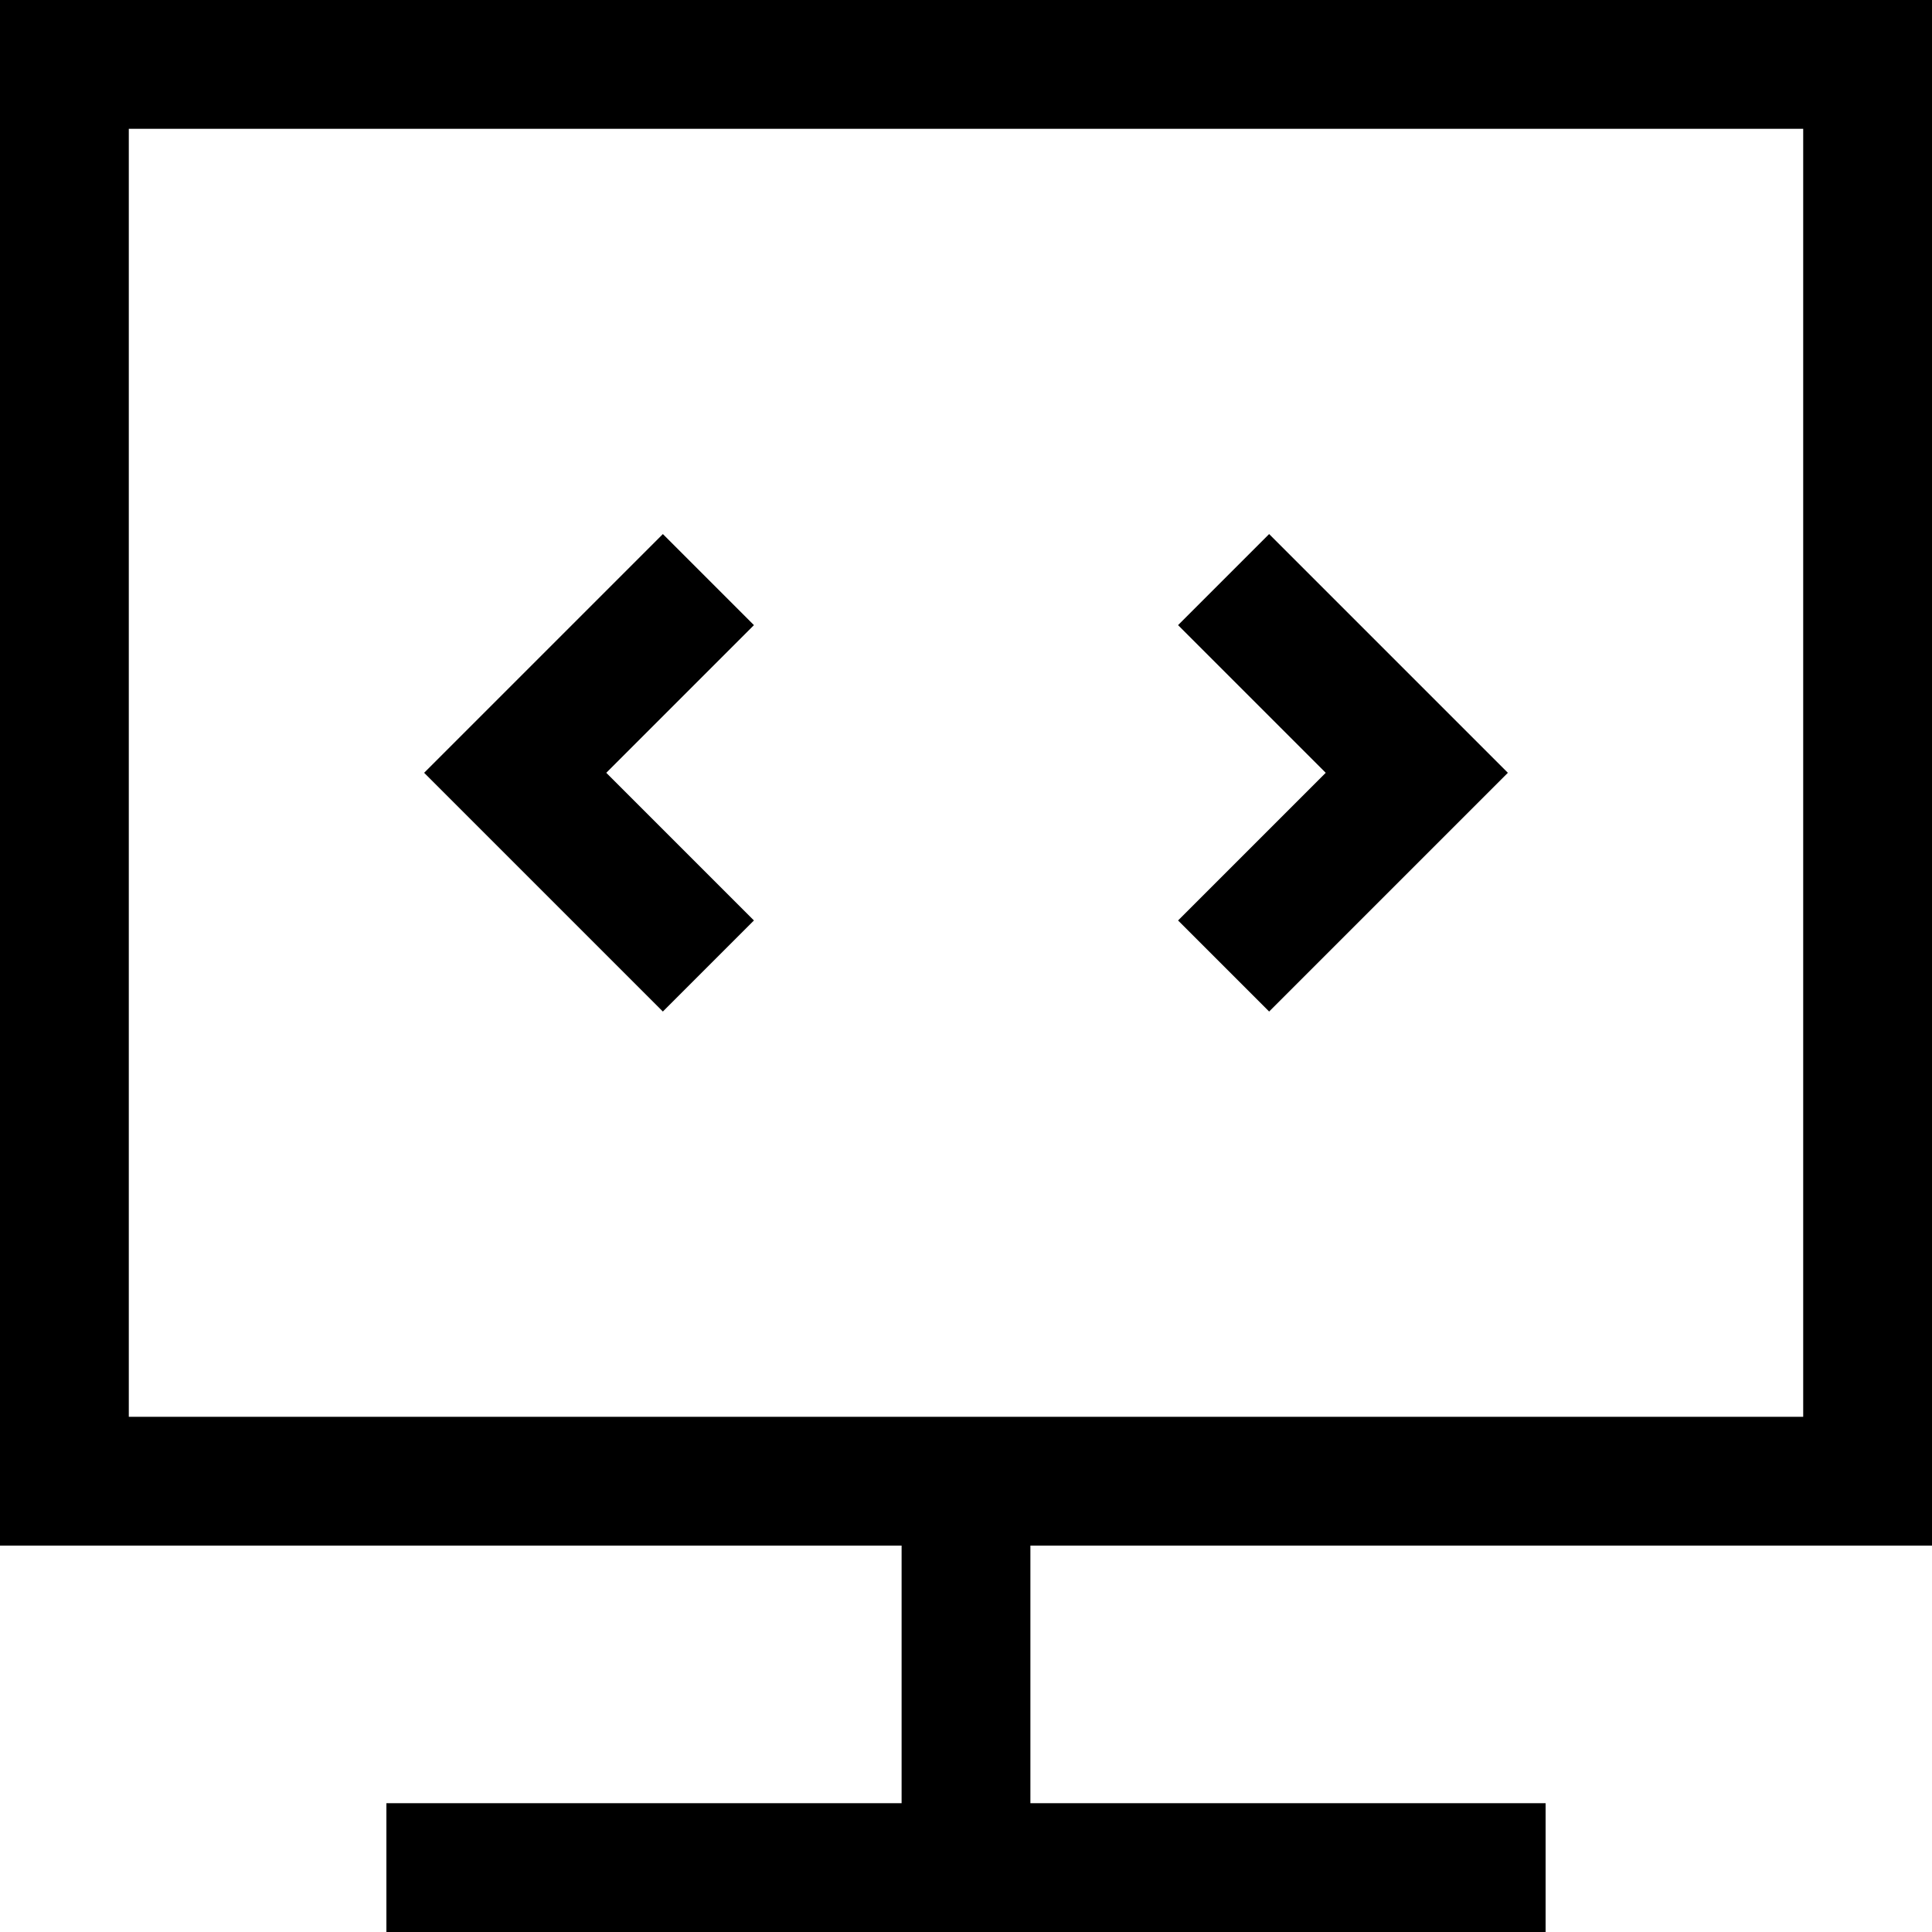
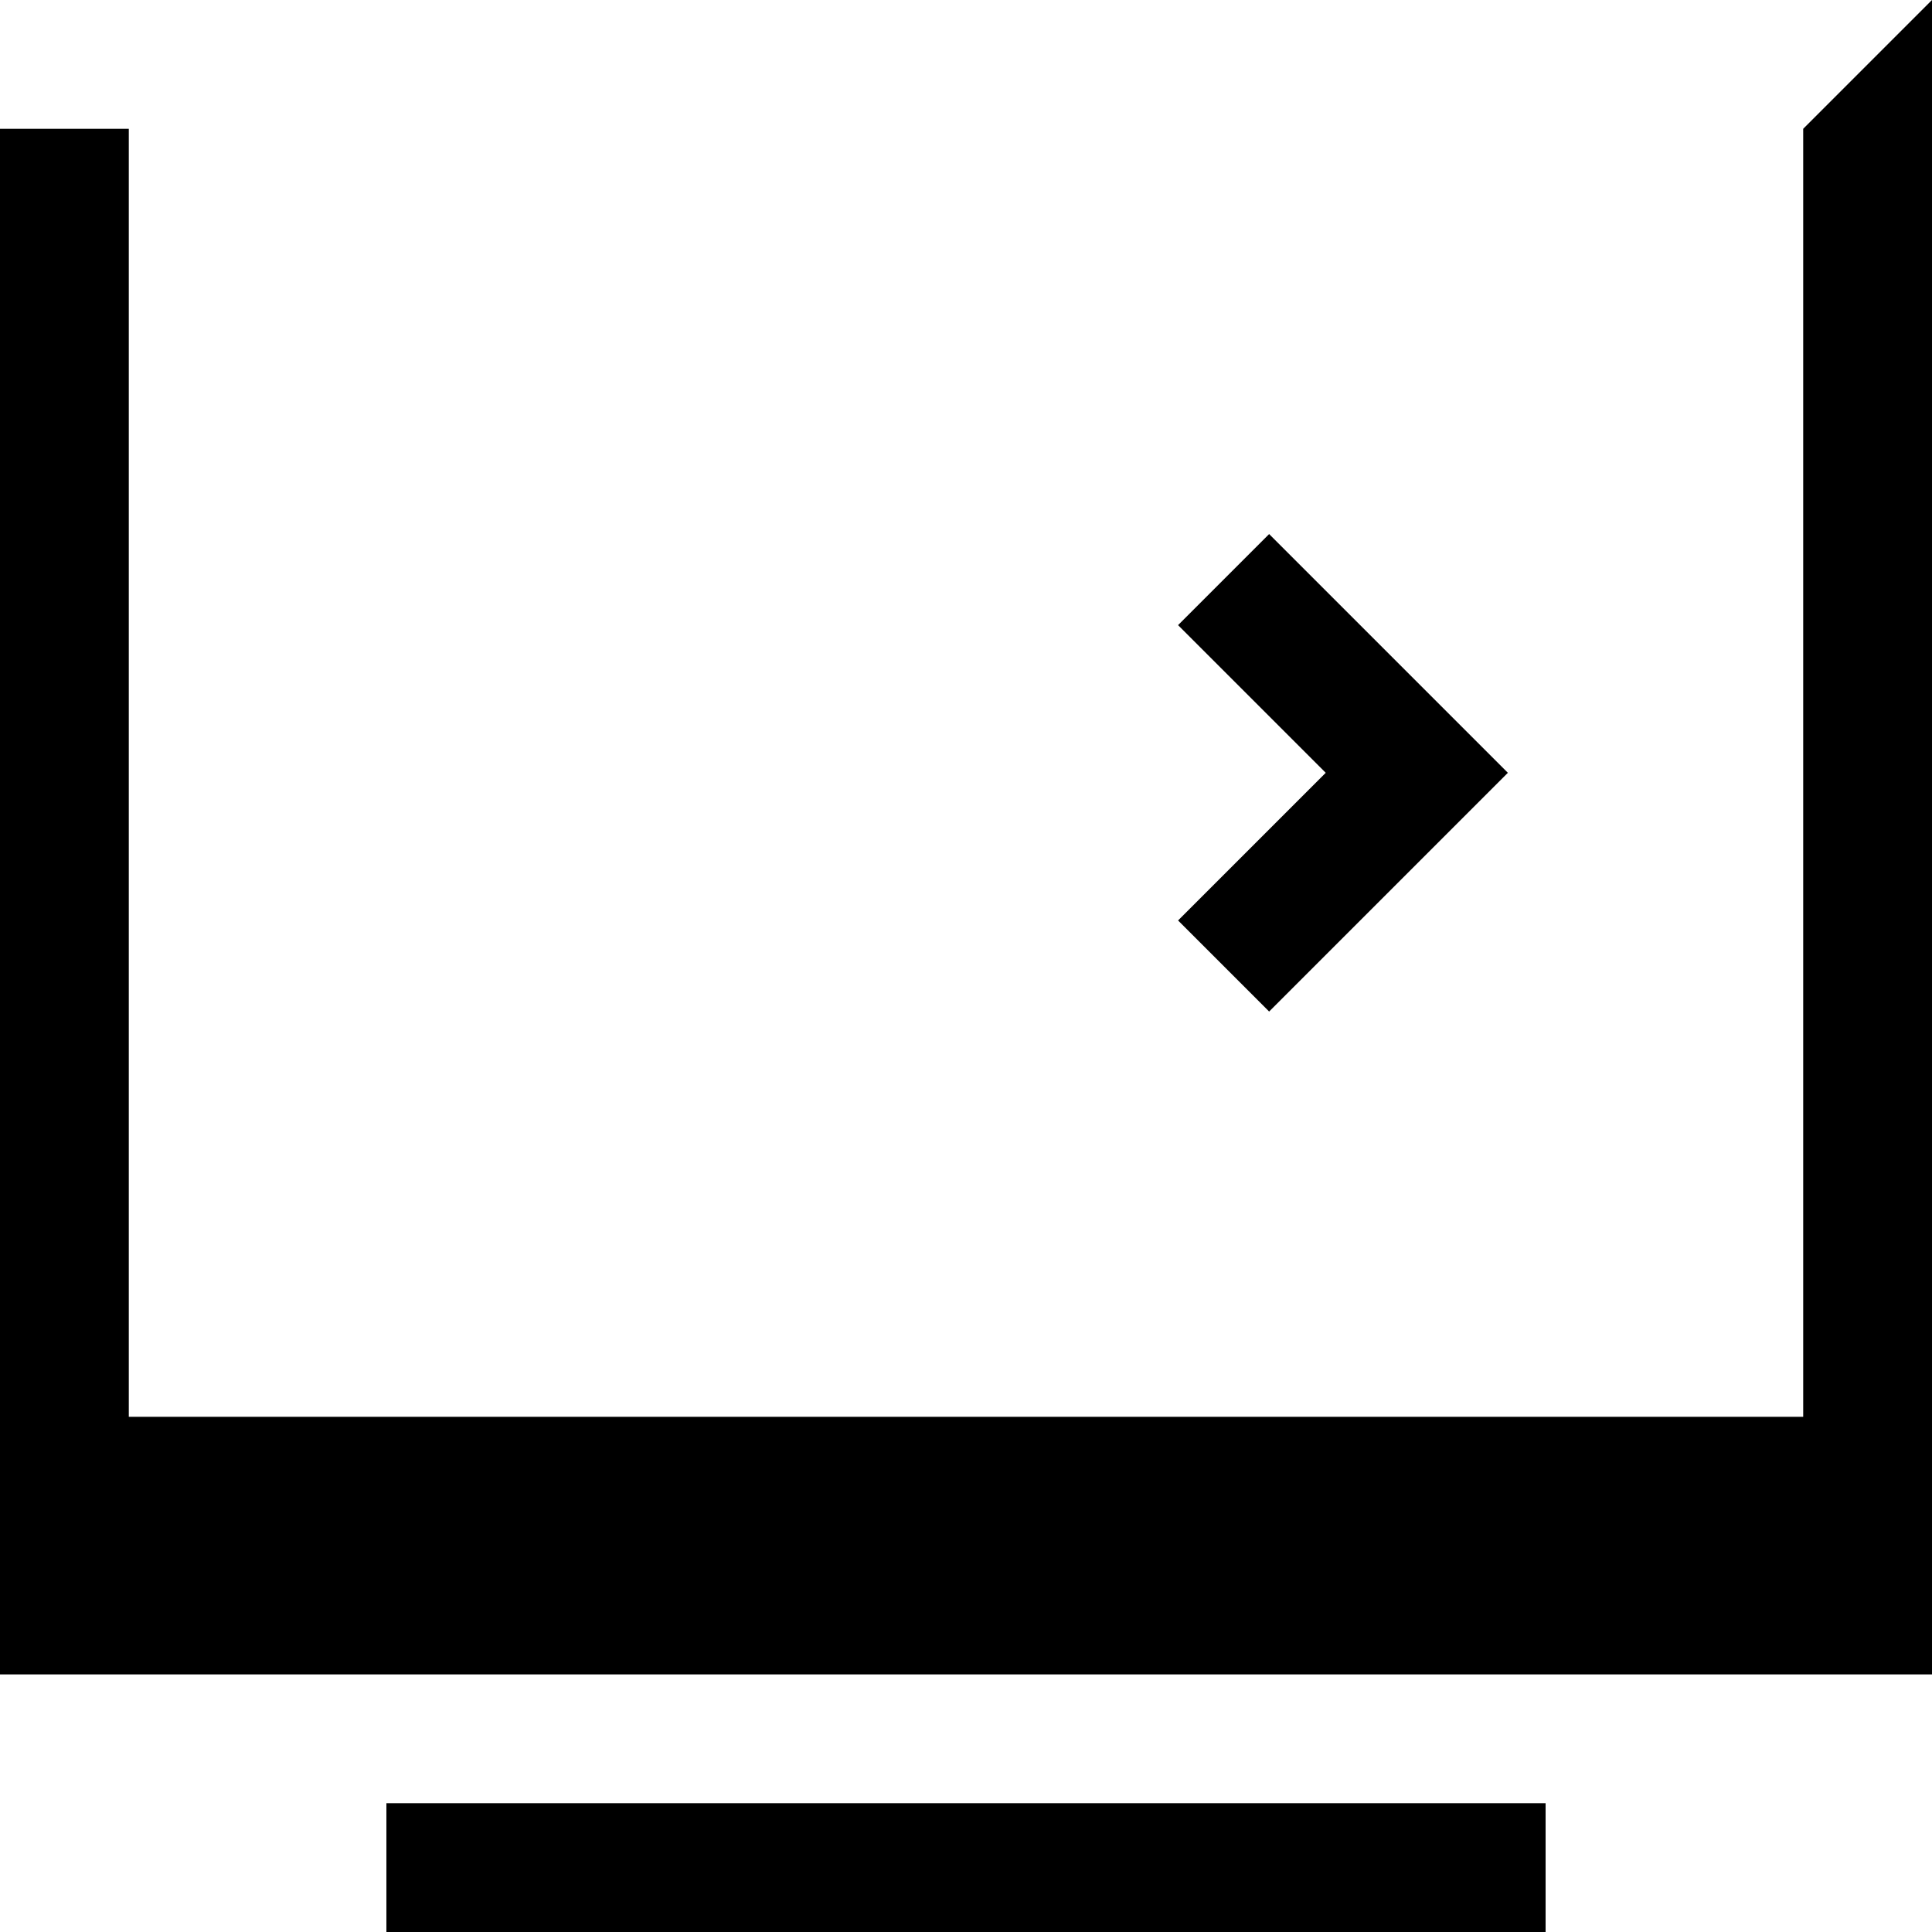
<svg xmlns="http://www.w3.org/2000/svg" version="1.1" id="Layer_1" x="0px" y="0px" viewBox="0 0 60 60" style="enable-background:new 0 0 60 60;" xml:space="preserve">
  <style type="text/css">
	.st0{fill:none;stroke:#000000;stroke-width:4;stroke-miterlimit:10;}
</style>
  <g>
-     <polyline class="st0" points="22,30 16,24 22,18  " />
    <polyline class="st0" points="38,18 44,24 38,30  " />
-     <line class="st0" x1="30" y1="46.4" x2="30" y2="60" />
    <line class="st0" x1="48" y1="58" x2="12" y2="58" />
    <g>
-       <path d="M56,4v40H4V4H56 M60,0H0v48h60V0L60,0z" />
+       <path d="M56,4v40H4V4H56 H0v48h60V0L60,0z" />
    </g>
  </g>
</svg>